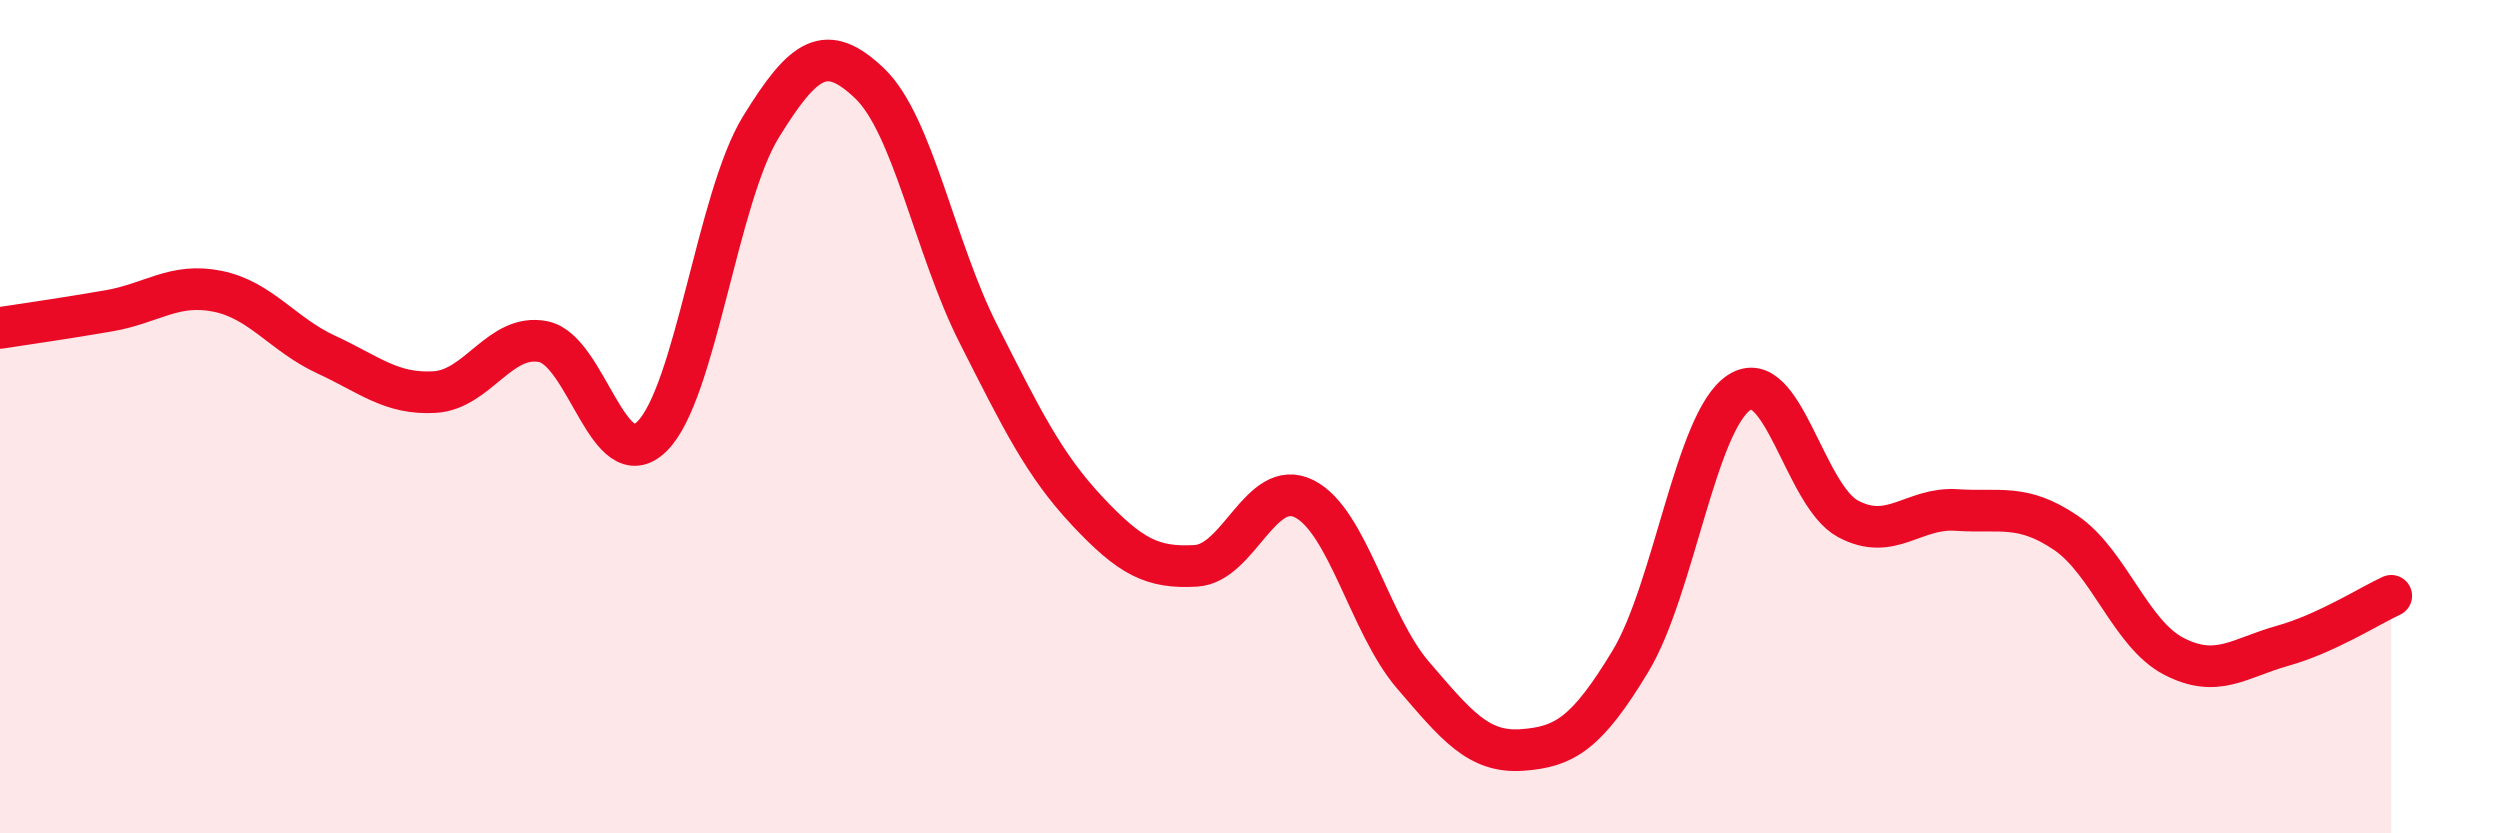
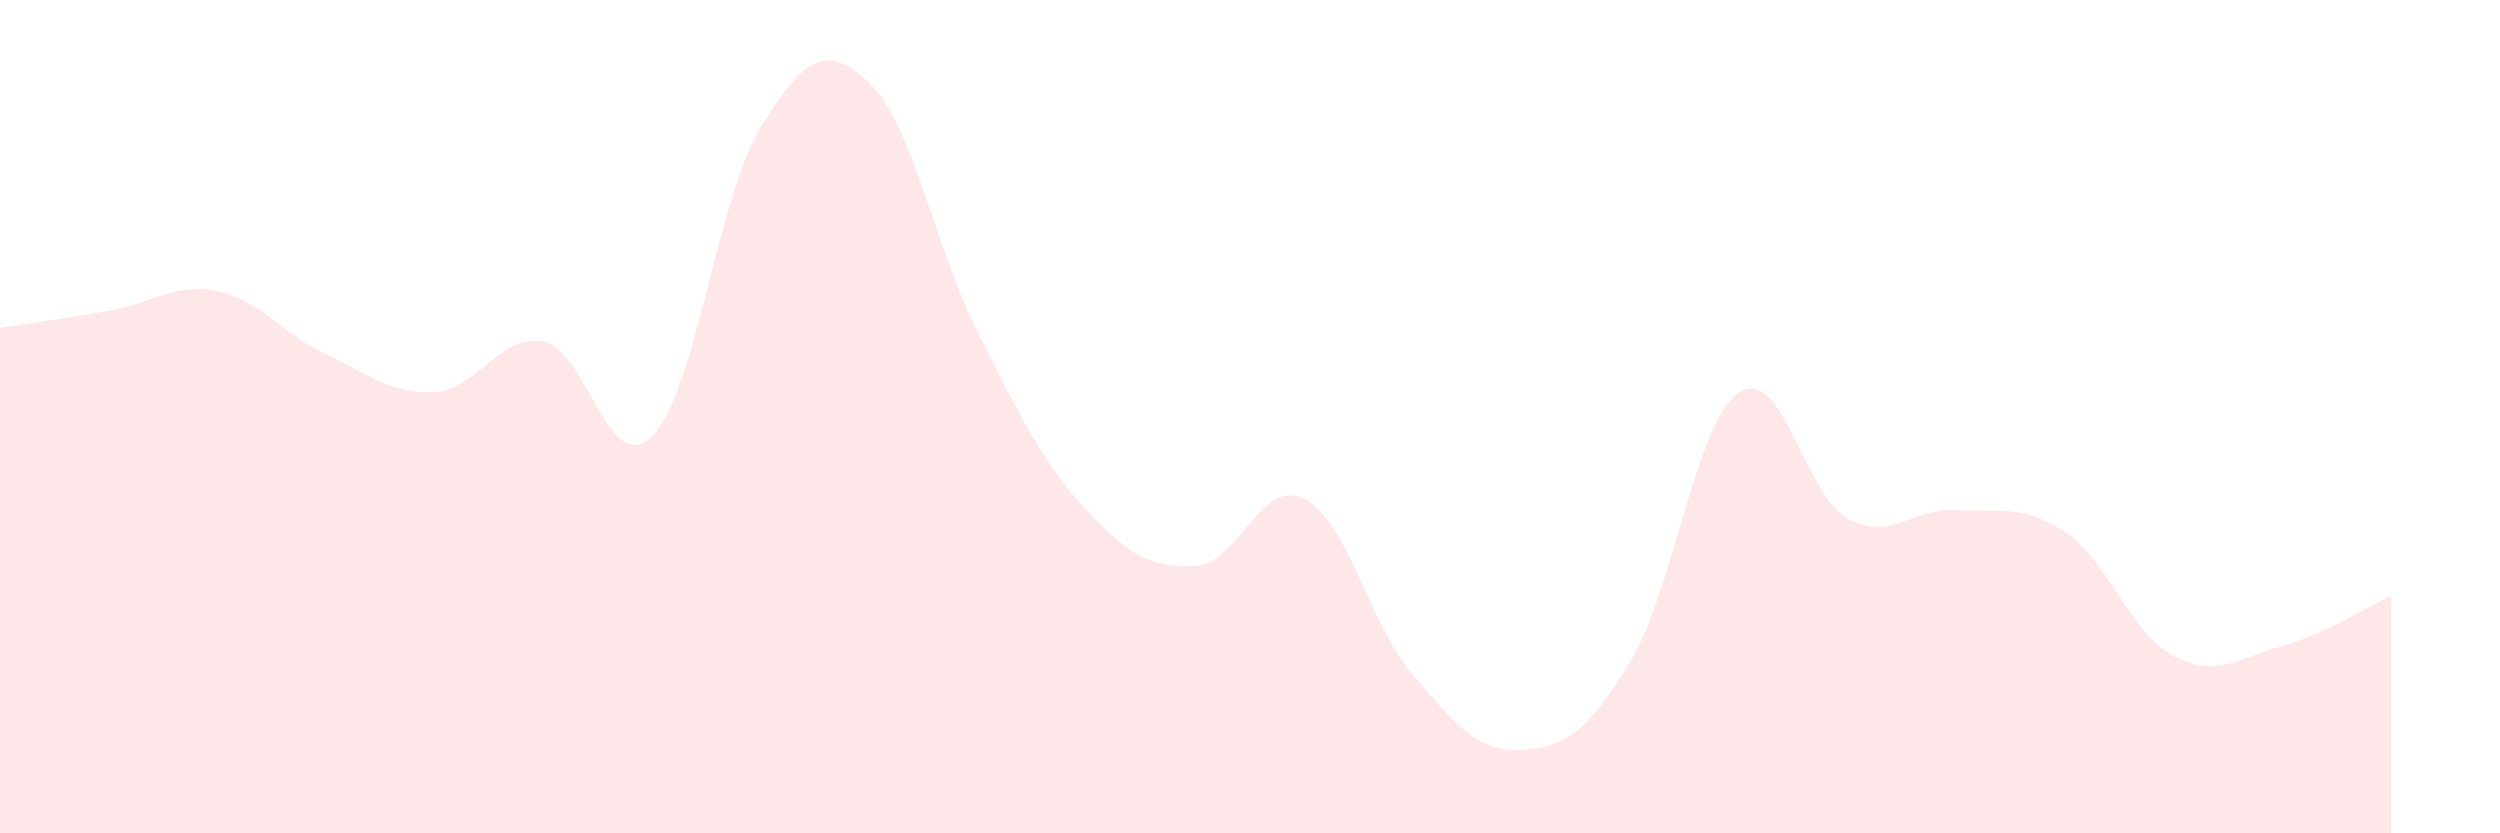
<svg xmlns="http://www.w3.org/2000/svg" width="60" height="20" viewBox="0 0 60 20">
  <path d="M 0,7.87 C 0.52,7.79 1.57,7.64 2.61,7.46 C 3.65,7.28 4.18,6.78 5.22,6.99 C 6.26,7.2 6.79,8.03 7.83,8.51 C 8.87,8.99 9.39,9.47 10.43,9.41 C 11.47,9.35 12,7.99 13.04,8.2 C 14.08,8.41 14.61,11.5 15.65,10.47 C 16.69,9.44 17.22,4.74 18.26,3.05 C 19.3,1.36 19.83,1.01 20.87,2 C 21.91,2.99 22.44,5.96 23.48,8.01 C 24.52,10.06 25.05,11.15 26.09,12.26 C 27.13,13.37 27.66,13.64 28.7,13.58 C 29.74,13.52 30.26,11.45 31.3,11.97 C 32.34,12.49 32.87,14.99 33.91,16.2 C 34.95,17.41 35.48,18.07 36.52,18 C 37.56,17.93 38.09,17.59 39.13,15.87 C 40.17,14.15 40.7,10.1 41.74,9.42 C 42.78,8.74 43.31,11.89 44.35,12.45 C 45.39,13.01 45.92,12.17 46.96,12.24 C 48,12.31 48.53,12.08 49.57,12.78 C 50.61,13.48 51.13,15.21 52.17,15.75 C 53.21,16.29 53.74,15.79 54.78,15.5 C 55.82,15.21 56.87,14.54 57.39,14.3L57.39 20L0 20Z" fill="#EB0A25" opacity="0.1" stroke-linecap="round" stroke-linejoin="round" />
-   <path d="M 0,7.87 C 0.52,7.79 1.57,7.64 2.61,7.46 C 3.65,7.28 4.18,6.78 5.22,6.99 C 6.26,7.2 6.79,8.03 7.83,8.51 C 8.87,8.99 9.39,9.47 10.43,9.41 C 11.47,9.35 12,7.99 13.04,8.2 C 14.08,8.41 14.61,11.5 15.65,10.47 C 16.69,9.44 17.22,4.74 18.26,3.05 C 19.3,1.36 19.83,1.01 20.87,2 C 21.91,2.99 22.44,5.96 23.48,8.01 C 24.52,10.06 25.05,11.15 26.09,12.26 C 27.13,13.37 27.66,13.64 28.7,13.58 C 29.74,13.52 30.26,11.45 31.3,11.97 C 32.34,12.49 32.87,14.99 33.91,16.2 C 34.95,17.41 35.48,18.07 36.52,18 C 37.56,17.93 38.09,17.59 39.13,15.87 C 40.17,14.15 40.7,10.1 41.74,9.42 C 42.78,8.74 43.31,11.89 44.35,12.45 C 45.39,13.01 45.92,12.17 46.96,12.24 C 48,12.31 48.53,12.08 49.57,12.78 C 50.61,13.48 51.13,15.21 52.17,15.75 C 53.21,16.29 53.74,15.79 54.78,15.5 C 55.82,15.21 56.87,14.54 57.39,14.3" stroke="#EB0A25" stroke-width="1" fill="none" stroke-linecap="round" stroke-linejoin="round" />
</svg>